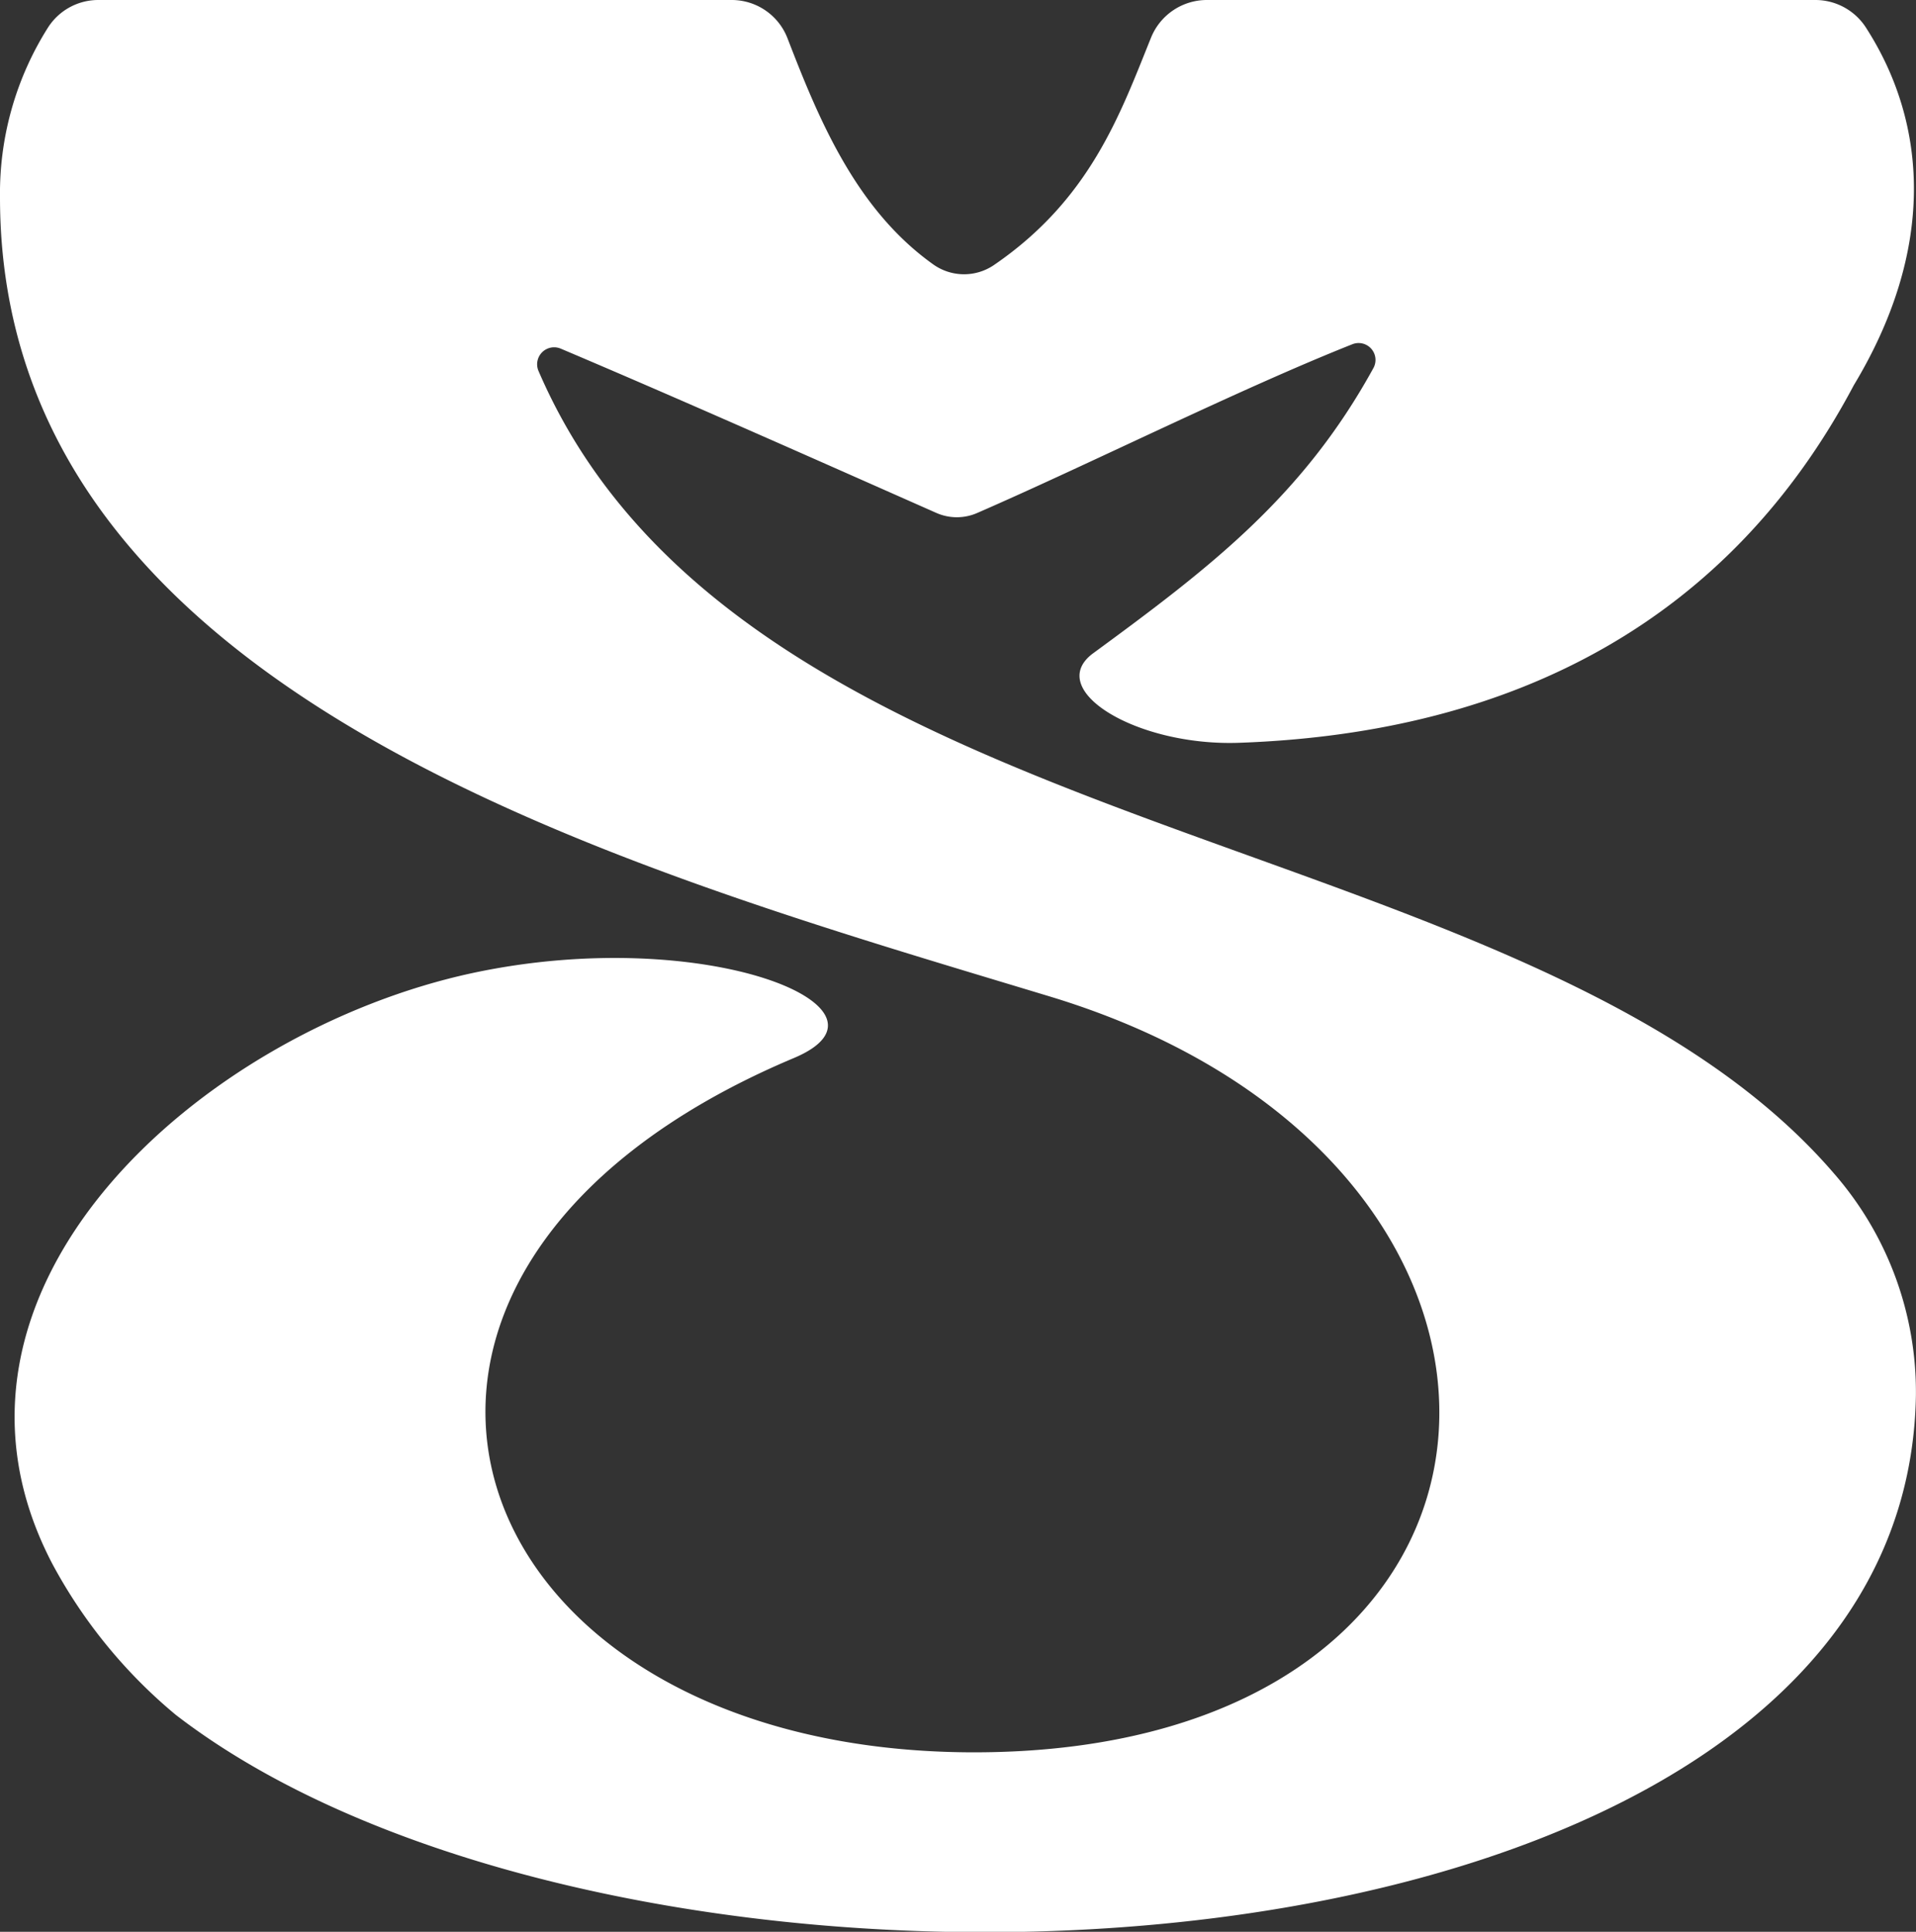
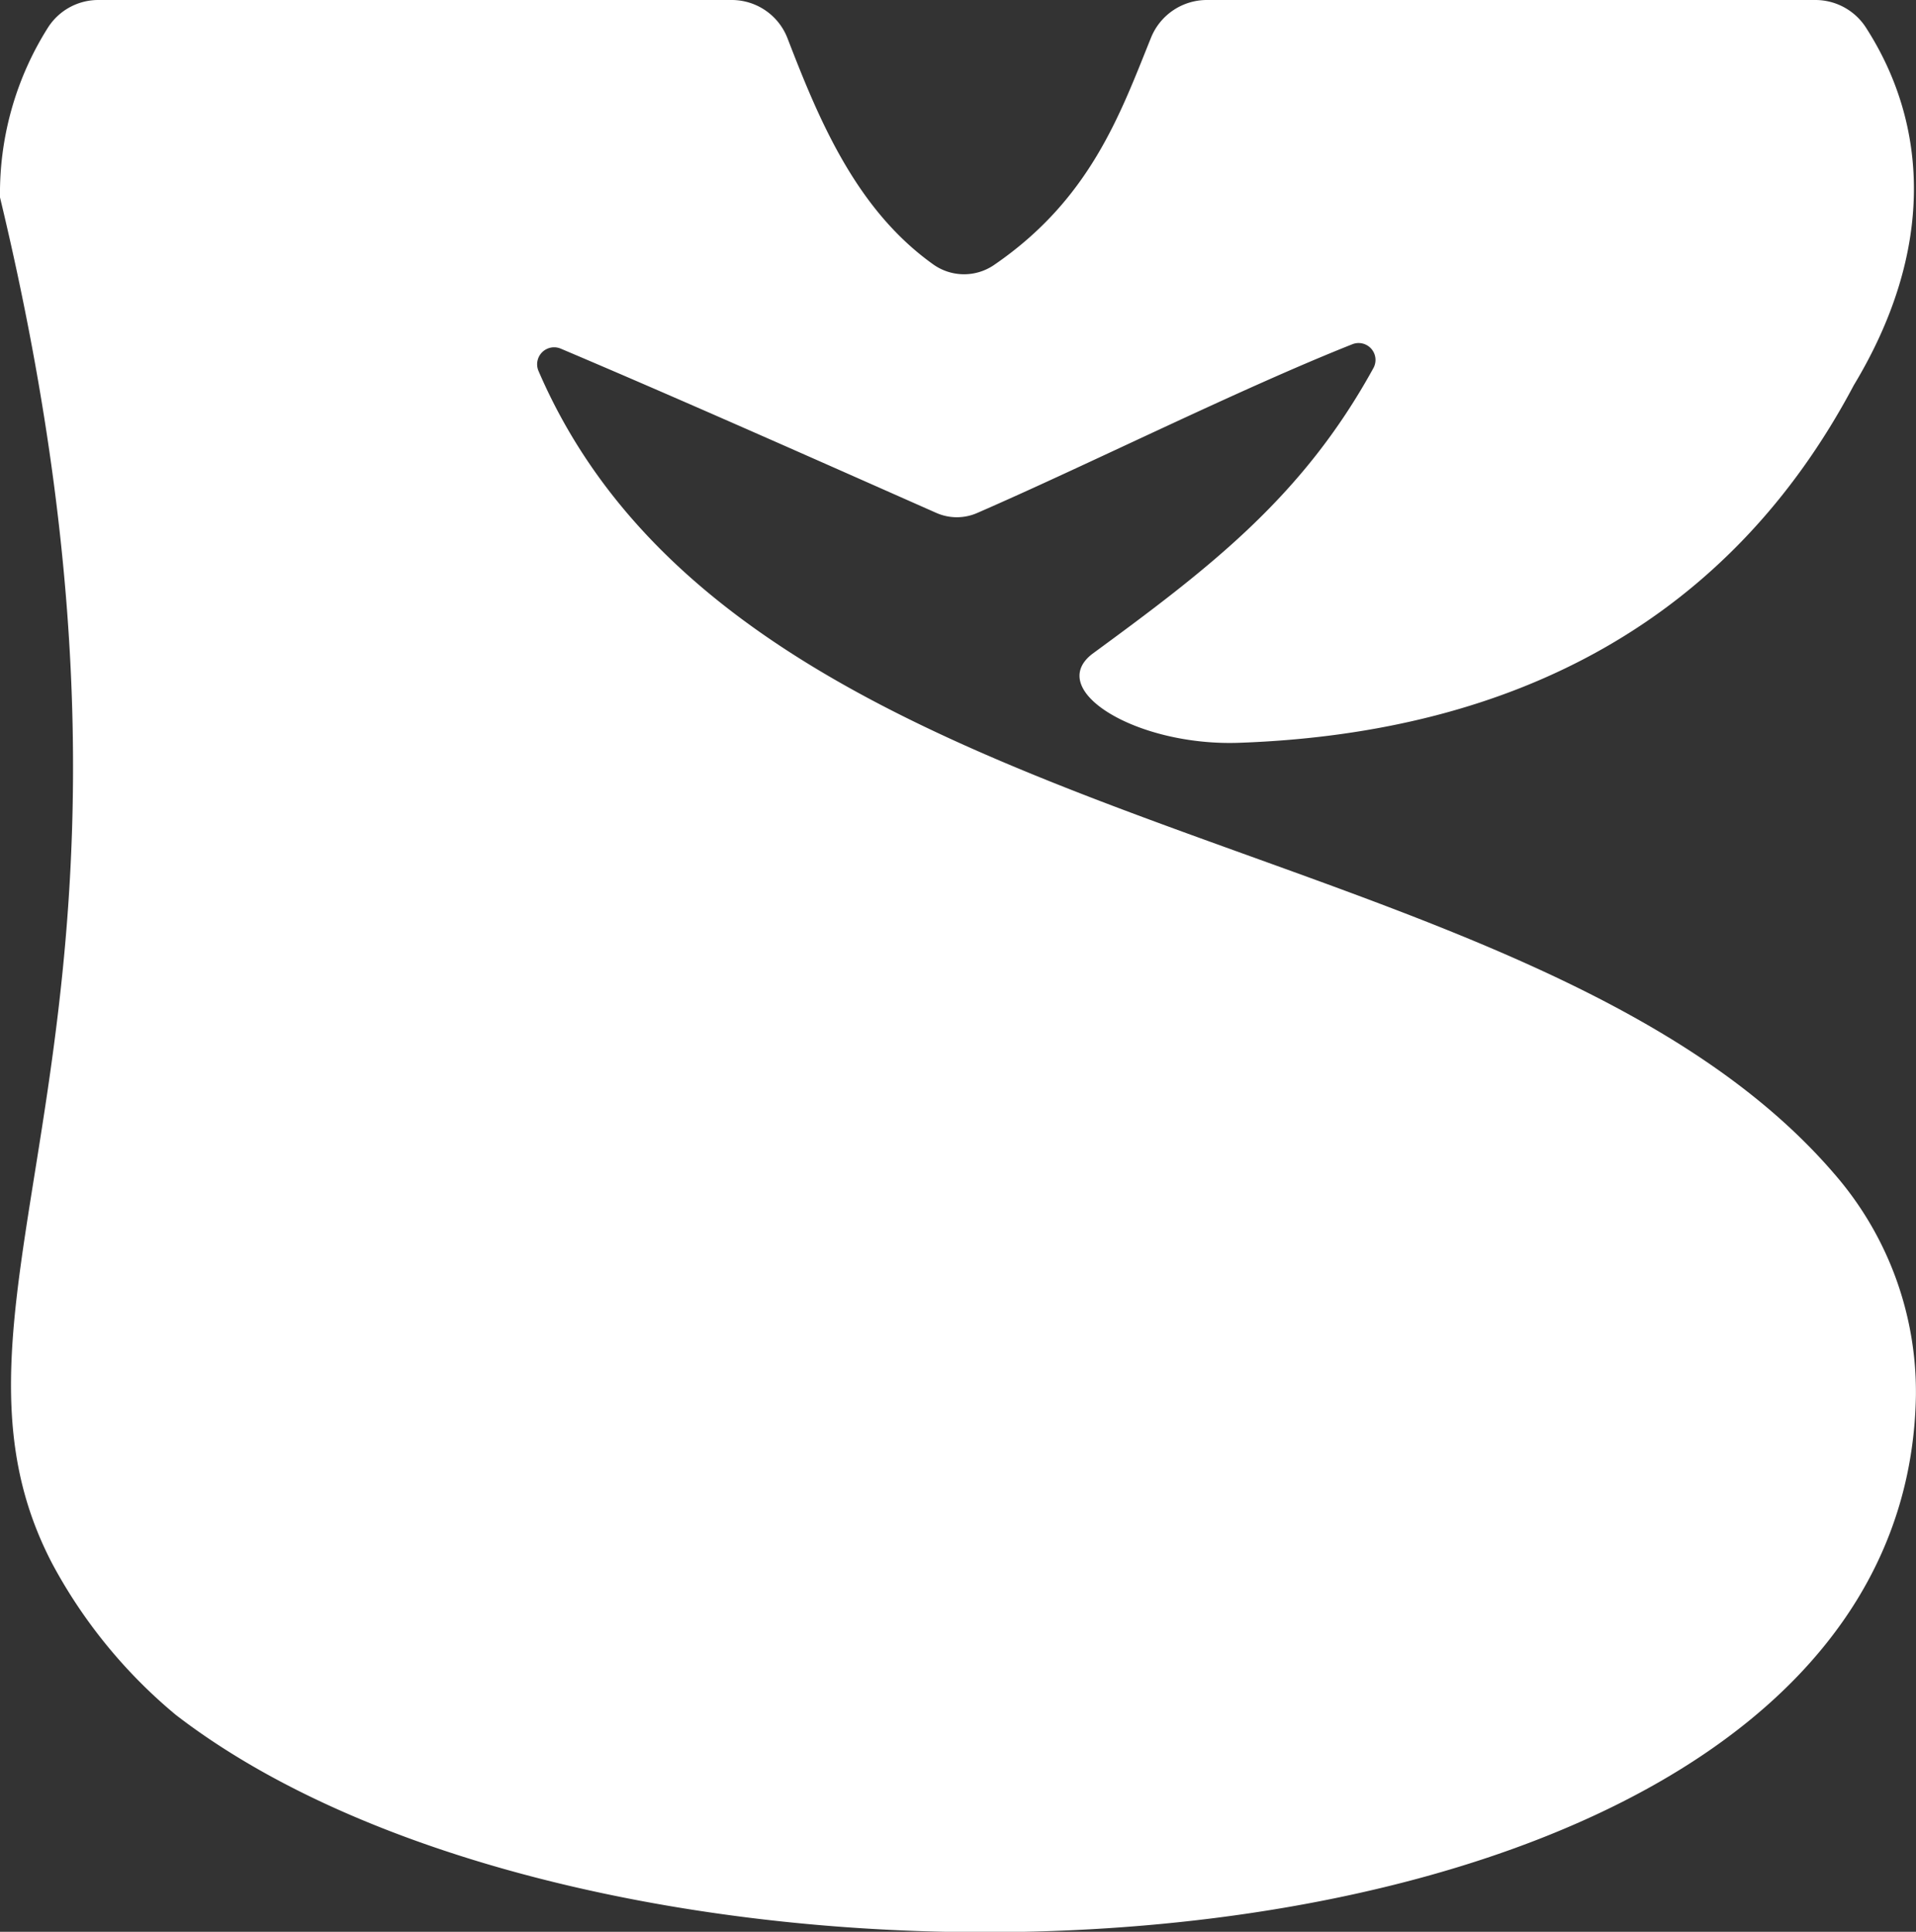
<svg xmlns="http://www.w3.org/2000/svg" viewBox="0 0 214.34 216.12">
  <rect x="0" y="0" width="214.34" height="216.12" fill="#333333" stroke="none" />
  <defs>
    <style>.cls-1{fill:#fff;}</style>
  </defs>
  <g id="Слой_2" data-name="Слой 2">
    <g id="Слой_1-2" data-name="Слой 1">
-       <path class="cls-1" d="M62.72,39c13.67,5.79,28.55,12.42,42,18.37a5.68,5.68,0,0,0,4.64,0c12.43-5.41,29.31-13.85,41.93-18.86a1.89,1.89,0,0,1,2.35,2.67c-7.95,14.48-18.39,22.4-31.48,32-5.22,4.09,5.06,10.32,16.45,9.92,31.23-1.1,55-14,68.77-40,9.15-15.17,8.31-29.16,1.42-39.92A6.73,6.73,0,0,0,203.12,0H135a6.74,6.74,0,0,0-6.24,4.22c-3.47,8.6-6.81,18.09-17.61,25.46a5.94,5.94,0,0,1-6.82-.15C95.74,23.37,91.6,13.37,88.1,4.29A6.69,6.69,0,0,0,81.86,0H11A6.67,6.67,0,0,0,5.37,3.08,34.7,34.7,0,0,0,0,22.08c0,55.69,69.32,74.84,117.44,89.4,61.2,18.53,57.62,84.73-8.74,84.56-58.37-.19-76.9-53.67-19.9-77.67,13.16-5.53-9.86-15.06-35.86-9.53C22.43,115.37-10.2,144.37,5.88,175a56.9,56.9,0,0,0,13.8,16.86c51.45,39.65,193.45,32.85,194.65-35.72a37.18,37.18,0,0,0-9.14-24.83c-34.1-39.69-121.77-36-144.94-89.79A1.9,1.9,0,0,1,62.72,39Z" />
+       <path class="cls-1" d="M62.72,39c13.67,5.79,28.55,12.42,42,18.37a5.68,5.68,0,0,0,4.64,0c12.43-5.41,29.31-13.85,41.93-18.86a1.89,1.89,0,0,1,2.35,2.67c-7.95,14.48-18.39,22.4-31.48,32-5.22,4.09,5.06,10.32,16.45,9.92,31.23-1.1,55-14,68.77-40,9.15-15.17,8.31-29.16,1.42-39.92A6.73,6.73,0,0,0,203.12,0H135a6.74,6.74,0,0,0-6.24,4.22c-3.47,8.6-6.81,18.09-17.61,25.46a5.94,5.94,0,0,1-6.82-.15C95.74,23.37,91.6,13.37,88.1,4.29A6.69,6.69,0,0,0,81.86,0H11A6.67,6.67,0,0,0,5.37,3.08,34.7,34.7,0,0,0,0,22.08C22.43,115.37-10.2,144.37,5.88,175a56.9,56.9,0,0,0,13.8,16.86c51.45,39.65,193.45,32.85,194.65-35.72a37.18,37.18,0,0,0-9.14-24.83c-34.1-39.69-121.77-36-144.94-89.79A1.9,1.9,0,0,1,62.72,39Z" />
    </g>
  </g>
</svg>